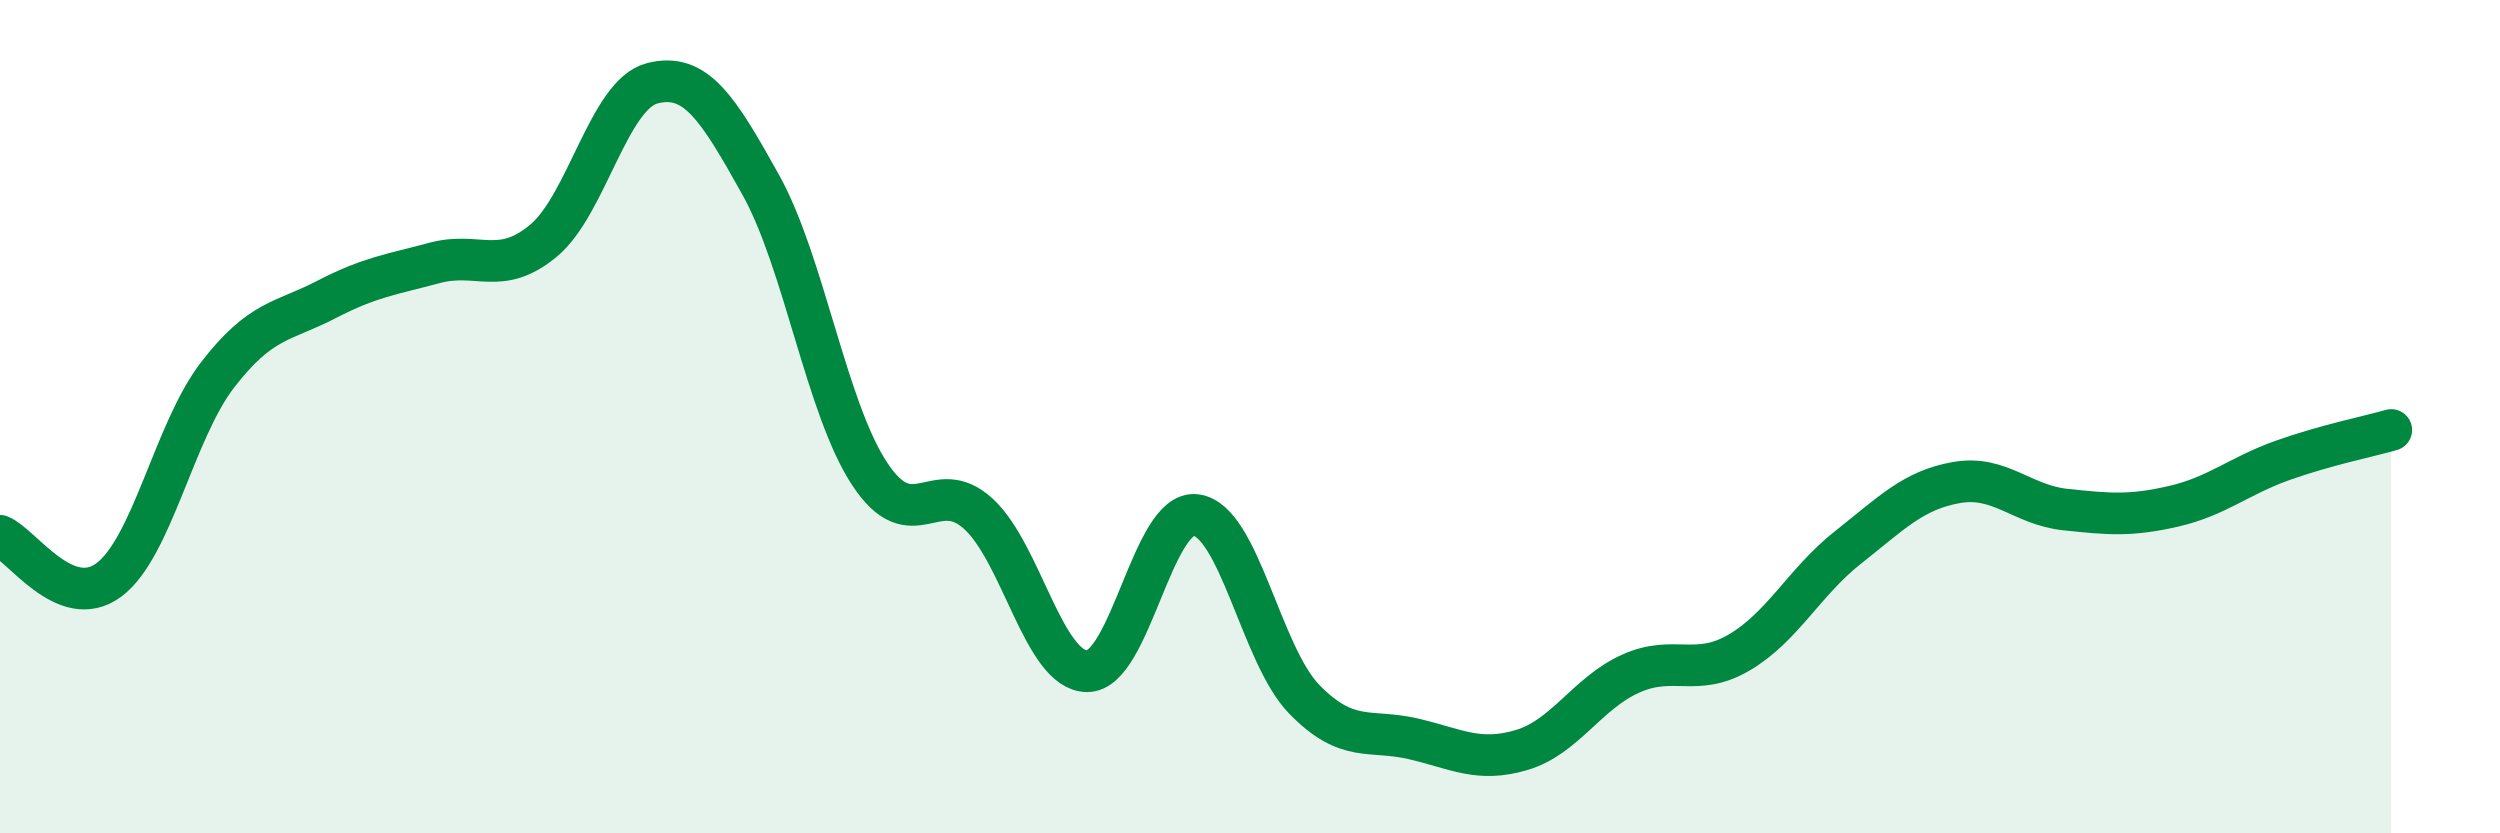
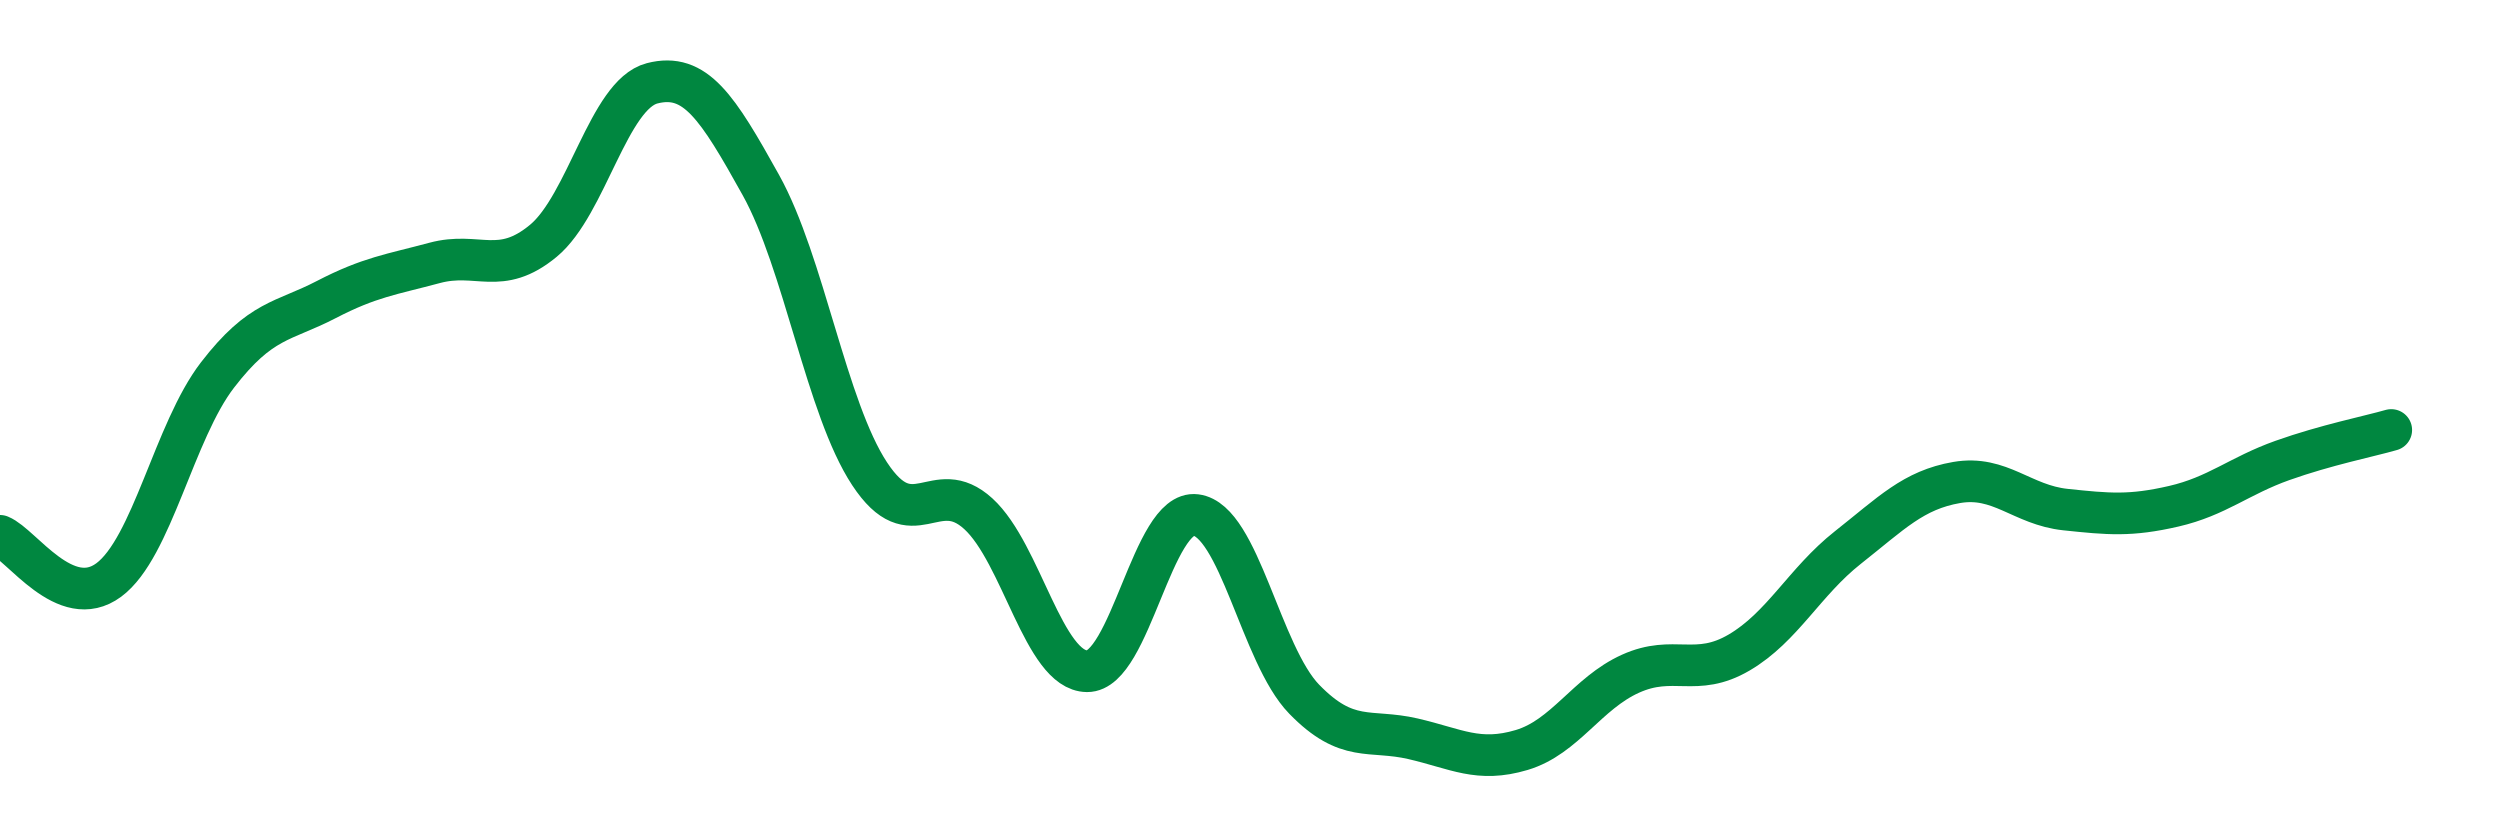
<svg xmlns="http://www.w3.org/2000/svg" width="60" height="20" viewBox="0 0 60 20">
-   <path d="M 0,12.86 C 0.52,13.07 1.57,14.69 2.61,13.92 C 3.65,13.15 4.18,10.35 5.22,9 C 6.26,7.65 6.79,7.73 7.83,7.19 C 8.87,6.65 9.39,6.59 10.43,6.31 C 11.47,6.03 12,6.64 13.04,5.78 C 14.08,4.92 14.61,2.27 15.65,2 C 16.69,1.73 17.22,2.57 18.26,4.44 C 19.3,6.31 19.83,9.79 20.87,11.37 C 21.91,12.95 22.44,11.38 23.48,12.33 C 24.52,13.28 25.05,16.1 26.09,16.11 C 27.13,16.12 27.66,12.23 28.7,12.36 C 29.74,12.49 30.26,15.71 31.3,16.78 C 32.34,17.85 32.87,17.49 33.91,17.73 C 34.95,17.97 35.48,18.31 36.52,18 C 37.56,17.69 38.09,16.64 39.13,16.17 C 40.17,15.7 40.7,16.27 41.74,15.66 C 42.78,15.05 43.31,13.96 44.35,13.14 C 45.39,12.32 45.92,11.76 46.96,11.58 C 48,11.4 48.53,12.12 49.57,12.23 C 50.61,12.34 51.13,12.39 52.17,12.15 C 53.21,11.91 53.74,11.42 54.78,11.05 C 55.82,10.68 56.87,10.47 57.39,10.32L57.39 20L0 20Z" fill="#008740" opacity="0.1" stroke-linecap="round" stroke-linejoin="round" />
  <path d="M 0,12.86 C 0.52,13.07 1.57,14.69 2.61,13.92 C 3.65,13.15 4.18,10.35 5.22,9 C 6.26,7.65 6.79,7.73 7.83,7.19 C 8.87,6.65 9.39,6.59 10.43,6.31 C 11.47,6.03 12,6.64 13.04,5.78 C 14.08,4.92 14.61,2.27 15.65,2 C 16.69,1.73 17.22,2.57 18.26,4.44 C 19.3,6.31 19.83,9.79 20.87,11.37 C 21.91,12.95 22.44,11.38 23.48,12.33 C 24.52,13.28 25.05,16.1 26.09,16.11 C 27.13,16.12 27.66,12.23 28.7,12.36 C 29.74,12.49 30.26,15.71 31.3,16.78 C 32.34,17.85 32.87,17.49 33.91,17.73 C 34.95,17.97 35.48,18.31 36.52,18 C 37.56,17.69 38.09,16.64 39.13,16.17 C 40.17,15.7 40.7,16.27 41.74,15.66 C 42.78,15.05 43.31,13.96 44.35,13.14 C 45.39,12.32 45.92,11.76 46.96,11.58 C 48,11.4 48.53,12.12 49.57,12.23 C 50.61,12.34 51.13,12.39 52.17,12.15 C 53.21,11.91 53.74,11.42 54.78,11.05 C 55.82,10.68 56.87,10.47 57.39,10.32" stroke="#008740" stroke-width="1" fill="none" stroke-linecap="round" stroke-linejoin="round" />
</svg>